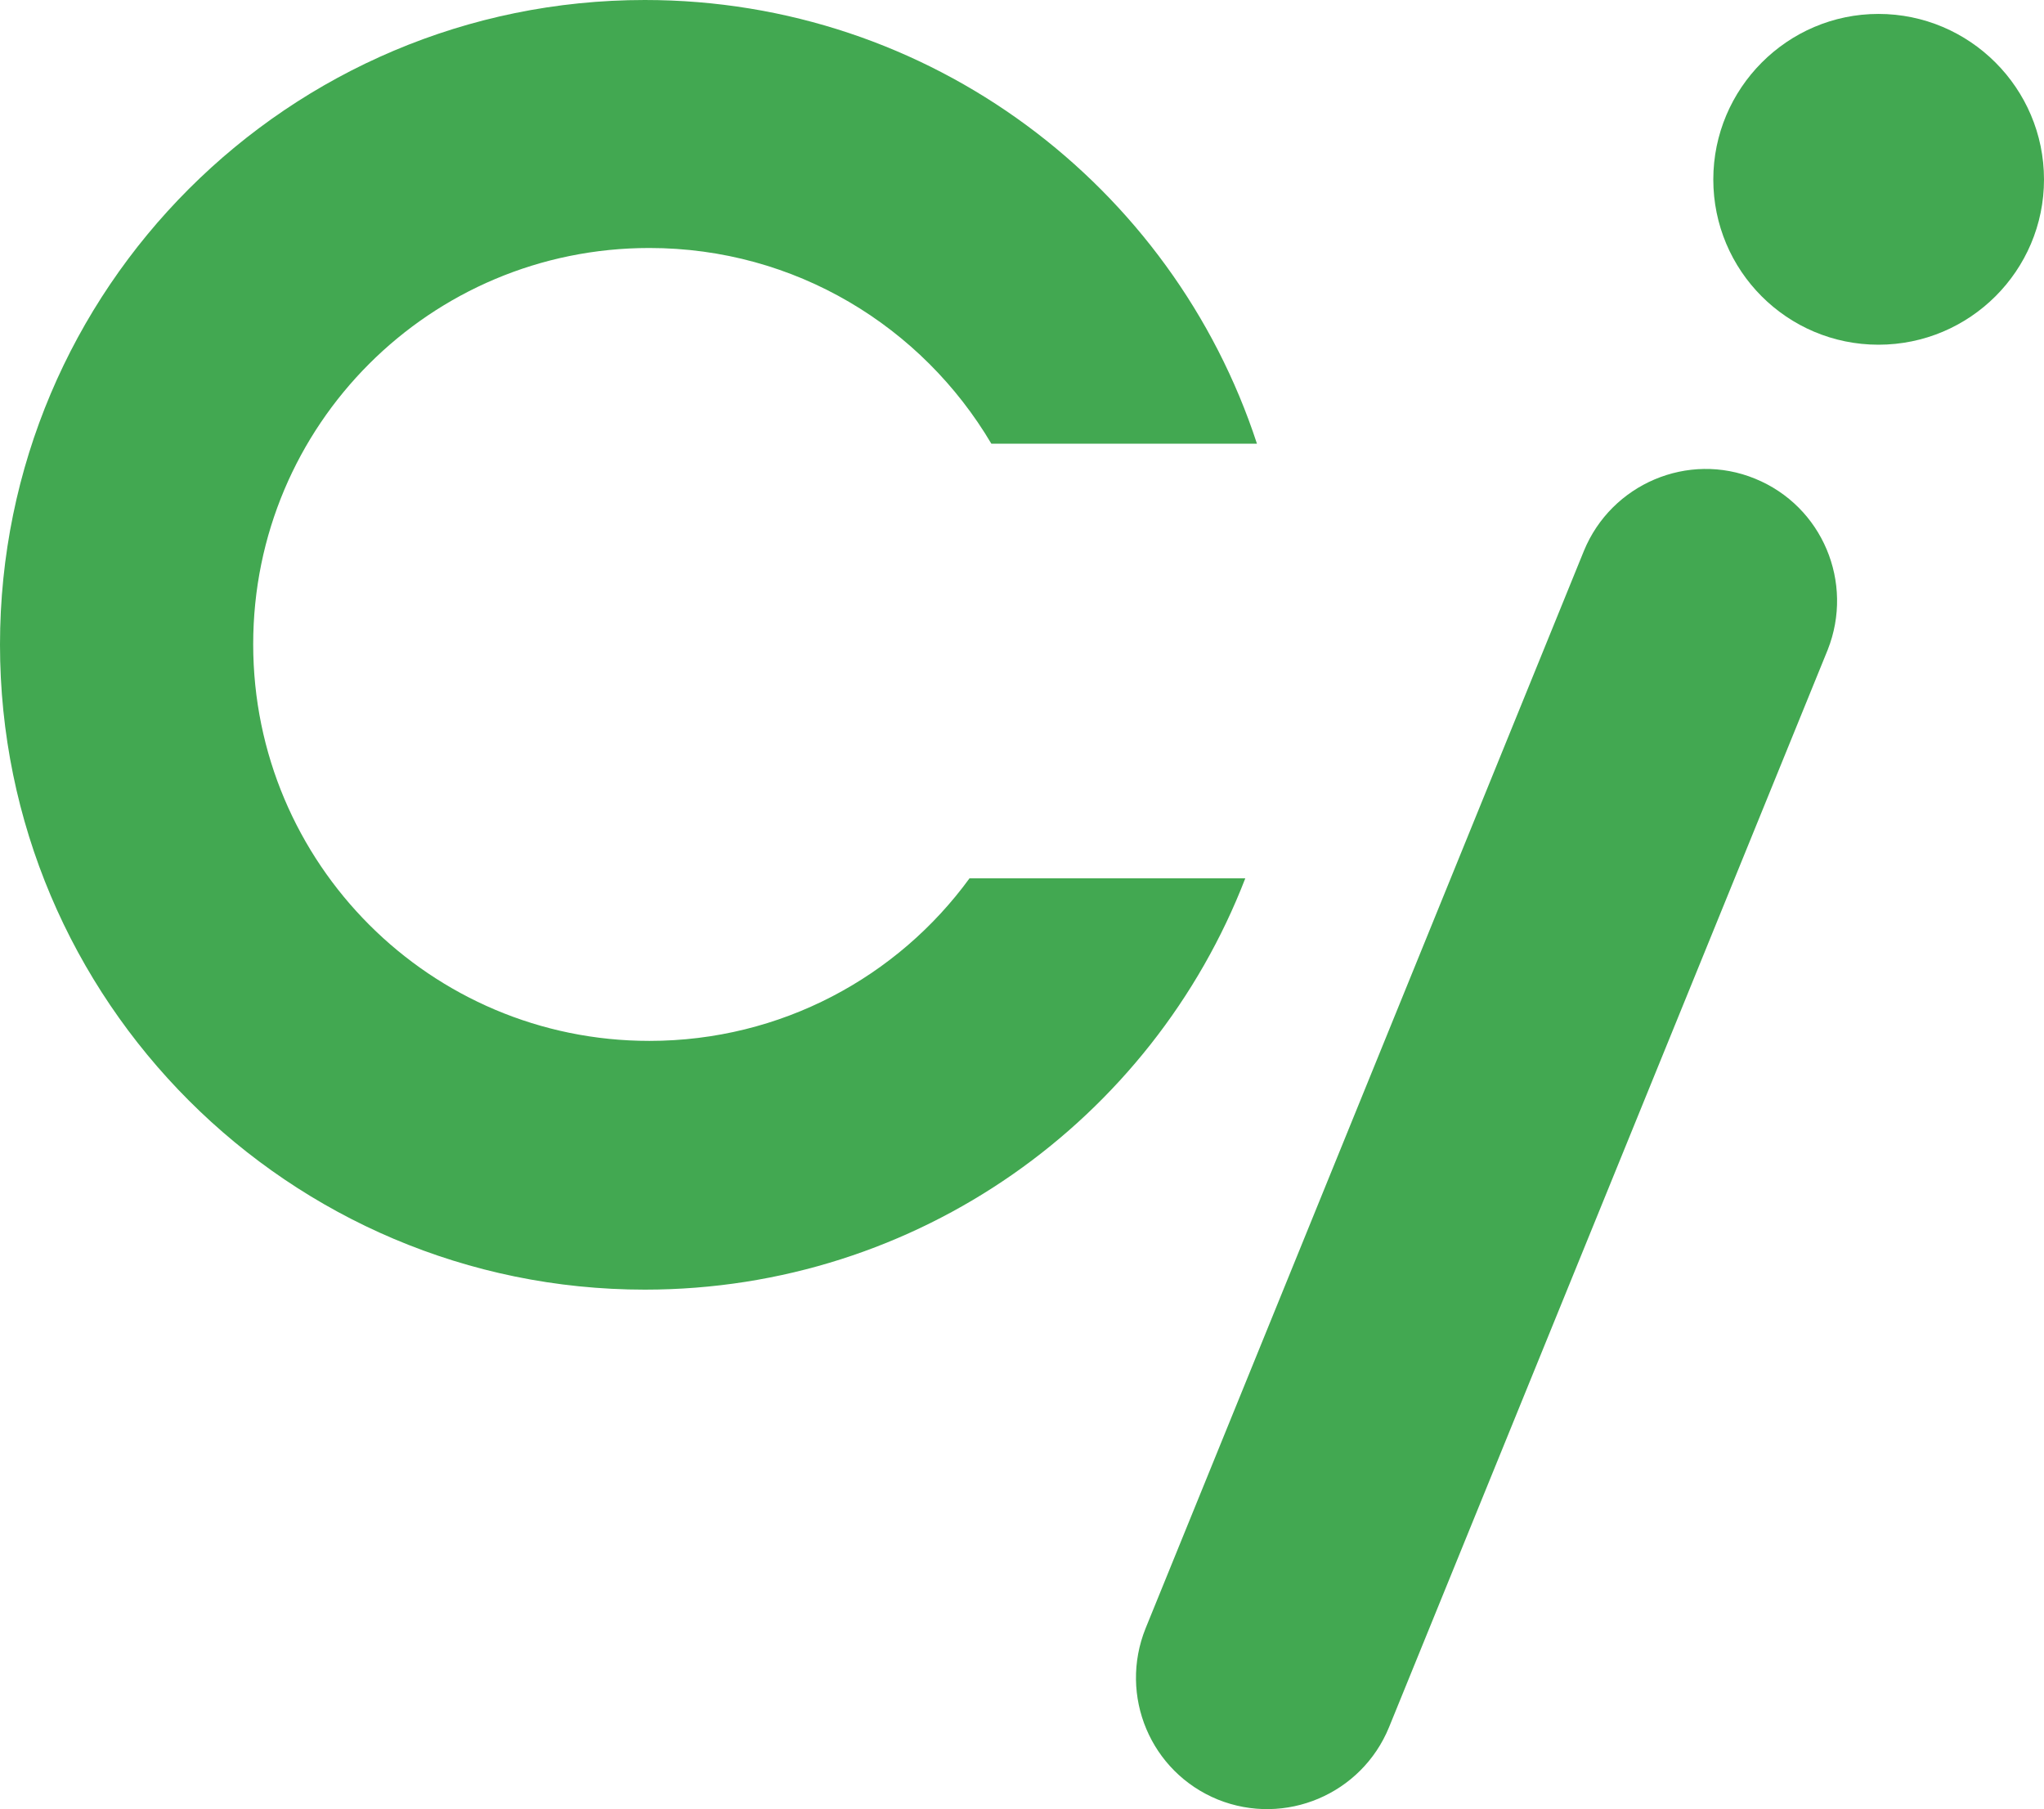
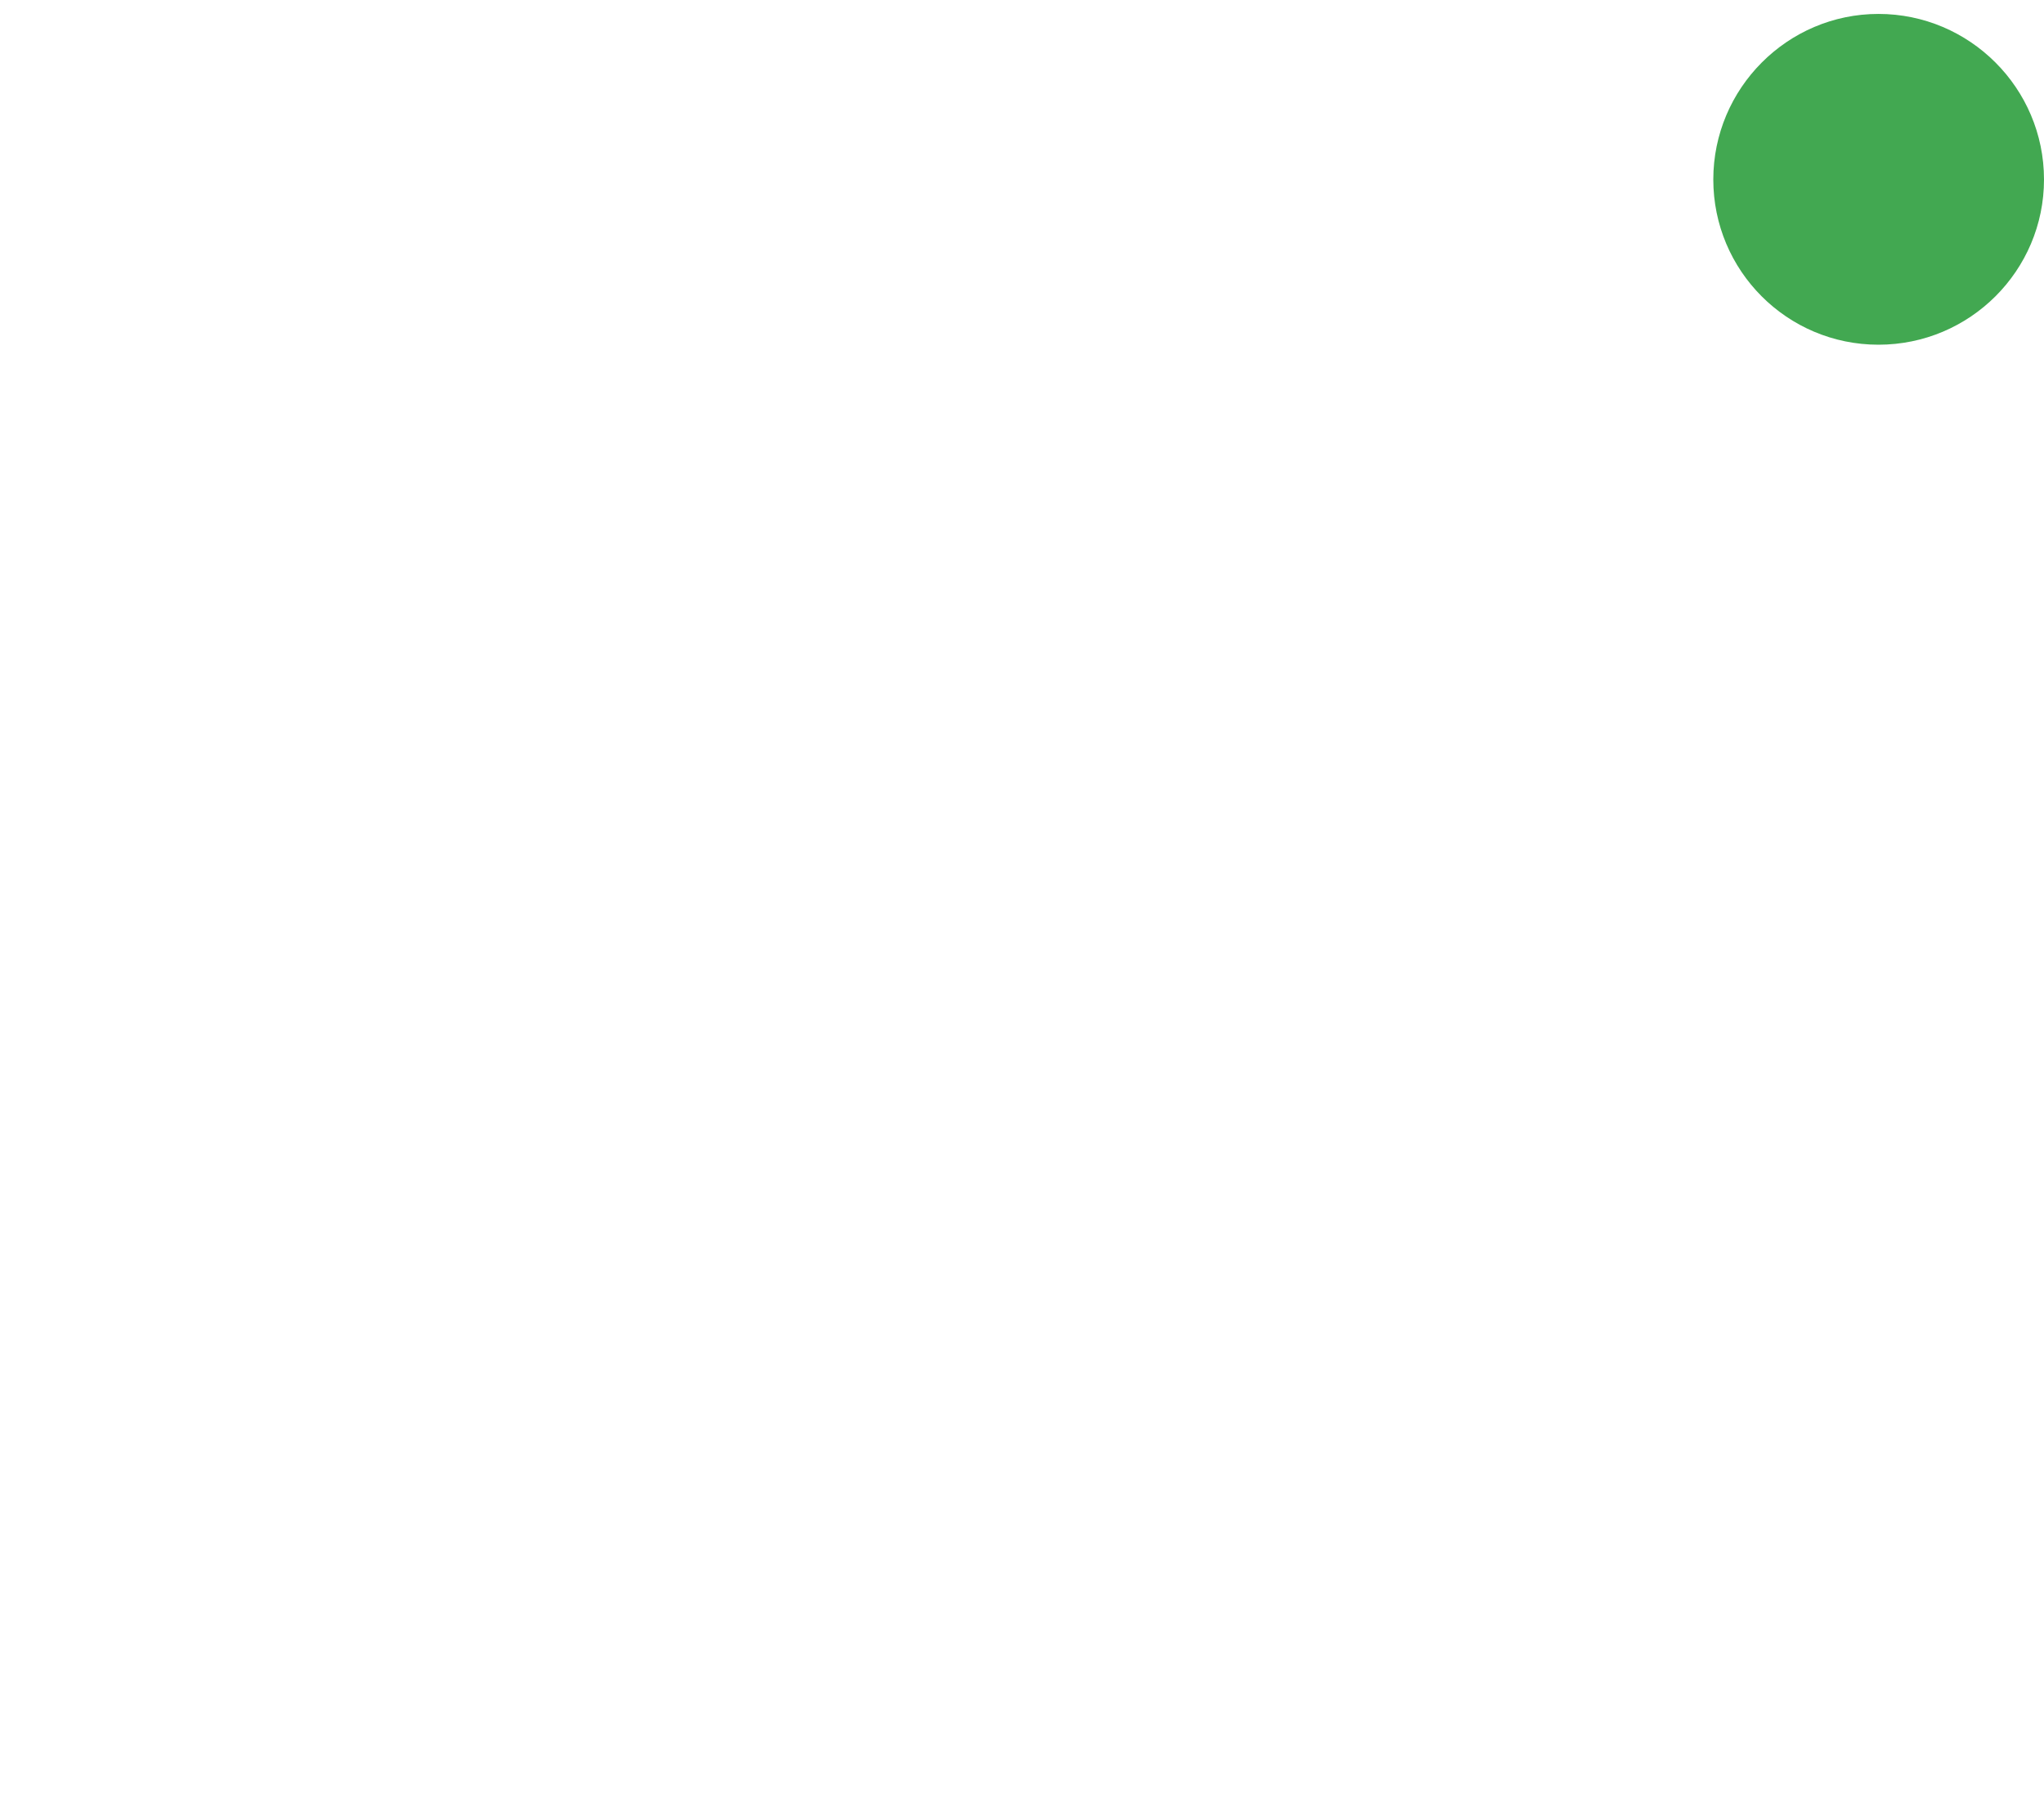
<svg xmlns="http://www.w3.org/2000/svg" id="_レイヤー_2" viewBox="0 0 54.33 48.08">
  <defs>
    <style>.cls-1{fill:#42a851;}</style>
  </defs>
  <g id="_レイヤー_1-2">
-     <path class="cls-1" d="M25.77,23.34c-1.91,2.62-5.01,4.32-8.51,4.32-5.81,0-10.53-4.71-10.53-10.54s4.71-10.53,10.53-10.53c3.88,0,7.25,2.09,9.09,5.2h7.06C31.17,4.94,24.73,0,17.14,0,7.68,0,0,7.67,0,17.13s7.68,17.14,17.14,17.14c7.27,0,13.49-4.53,15.96-10.93h-7.33Z" />
    <path class="cls-1" d="M54.33,4.77c0,2.42-1.97,4.39-4.4,4.39s-4.39-1.97-4.39-4.39,1.97-4.4,4.39-4.4,4.4,1.97,4.4,4.4" />
-     <path class="cls-1" d="M36.92,45.9h0s11.66-28.63,11.66-28.63c.71-1.79-.14-3.82-1.93-4.55-1.78-.73-3.82.14-4.55,1.92h0s-11.65,28.63-11.65,28.63h0c-.72,1.79.13,3.82,1.92,4.55,1.79.72,3.82-.14,4.55-1.92" />
  </g>
</svg>